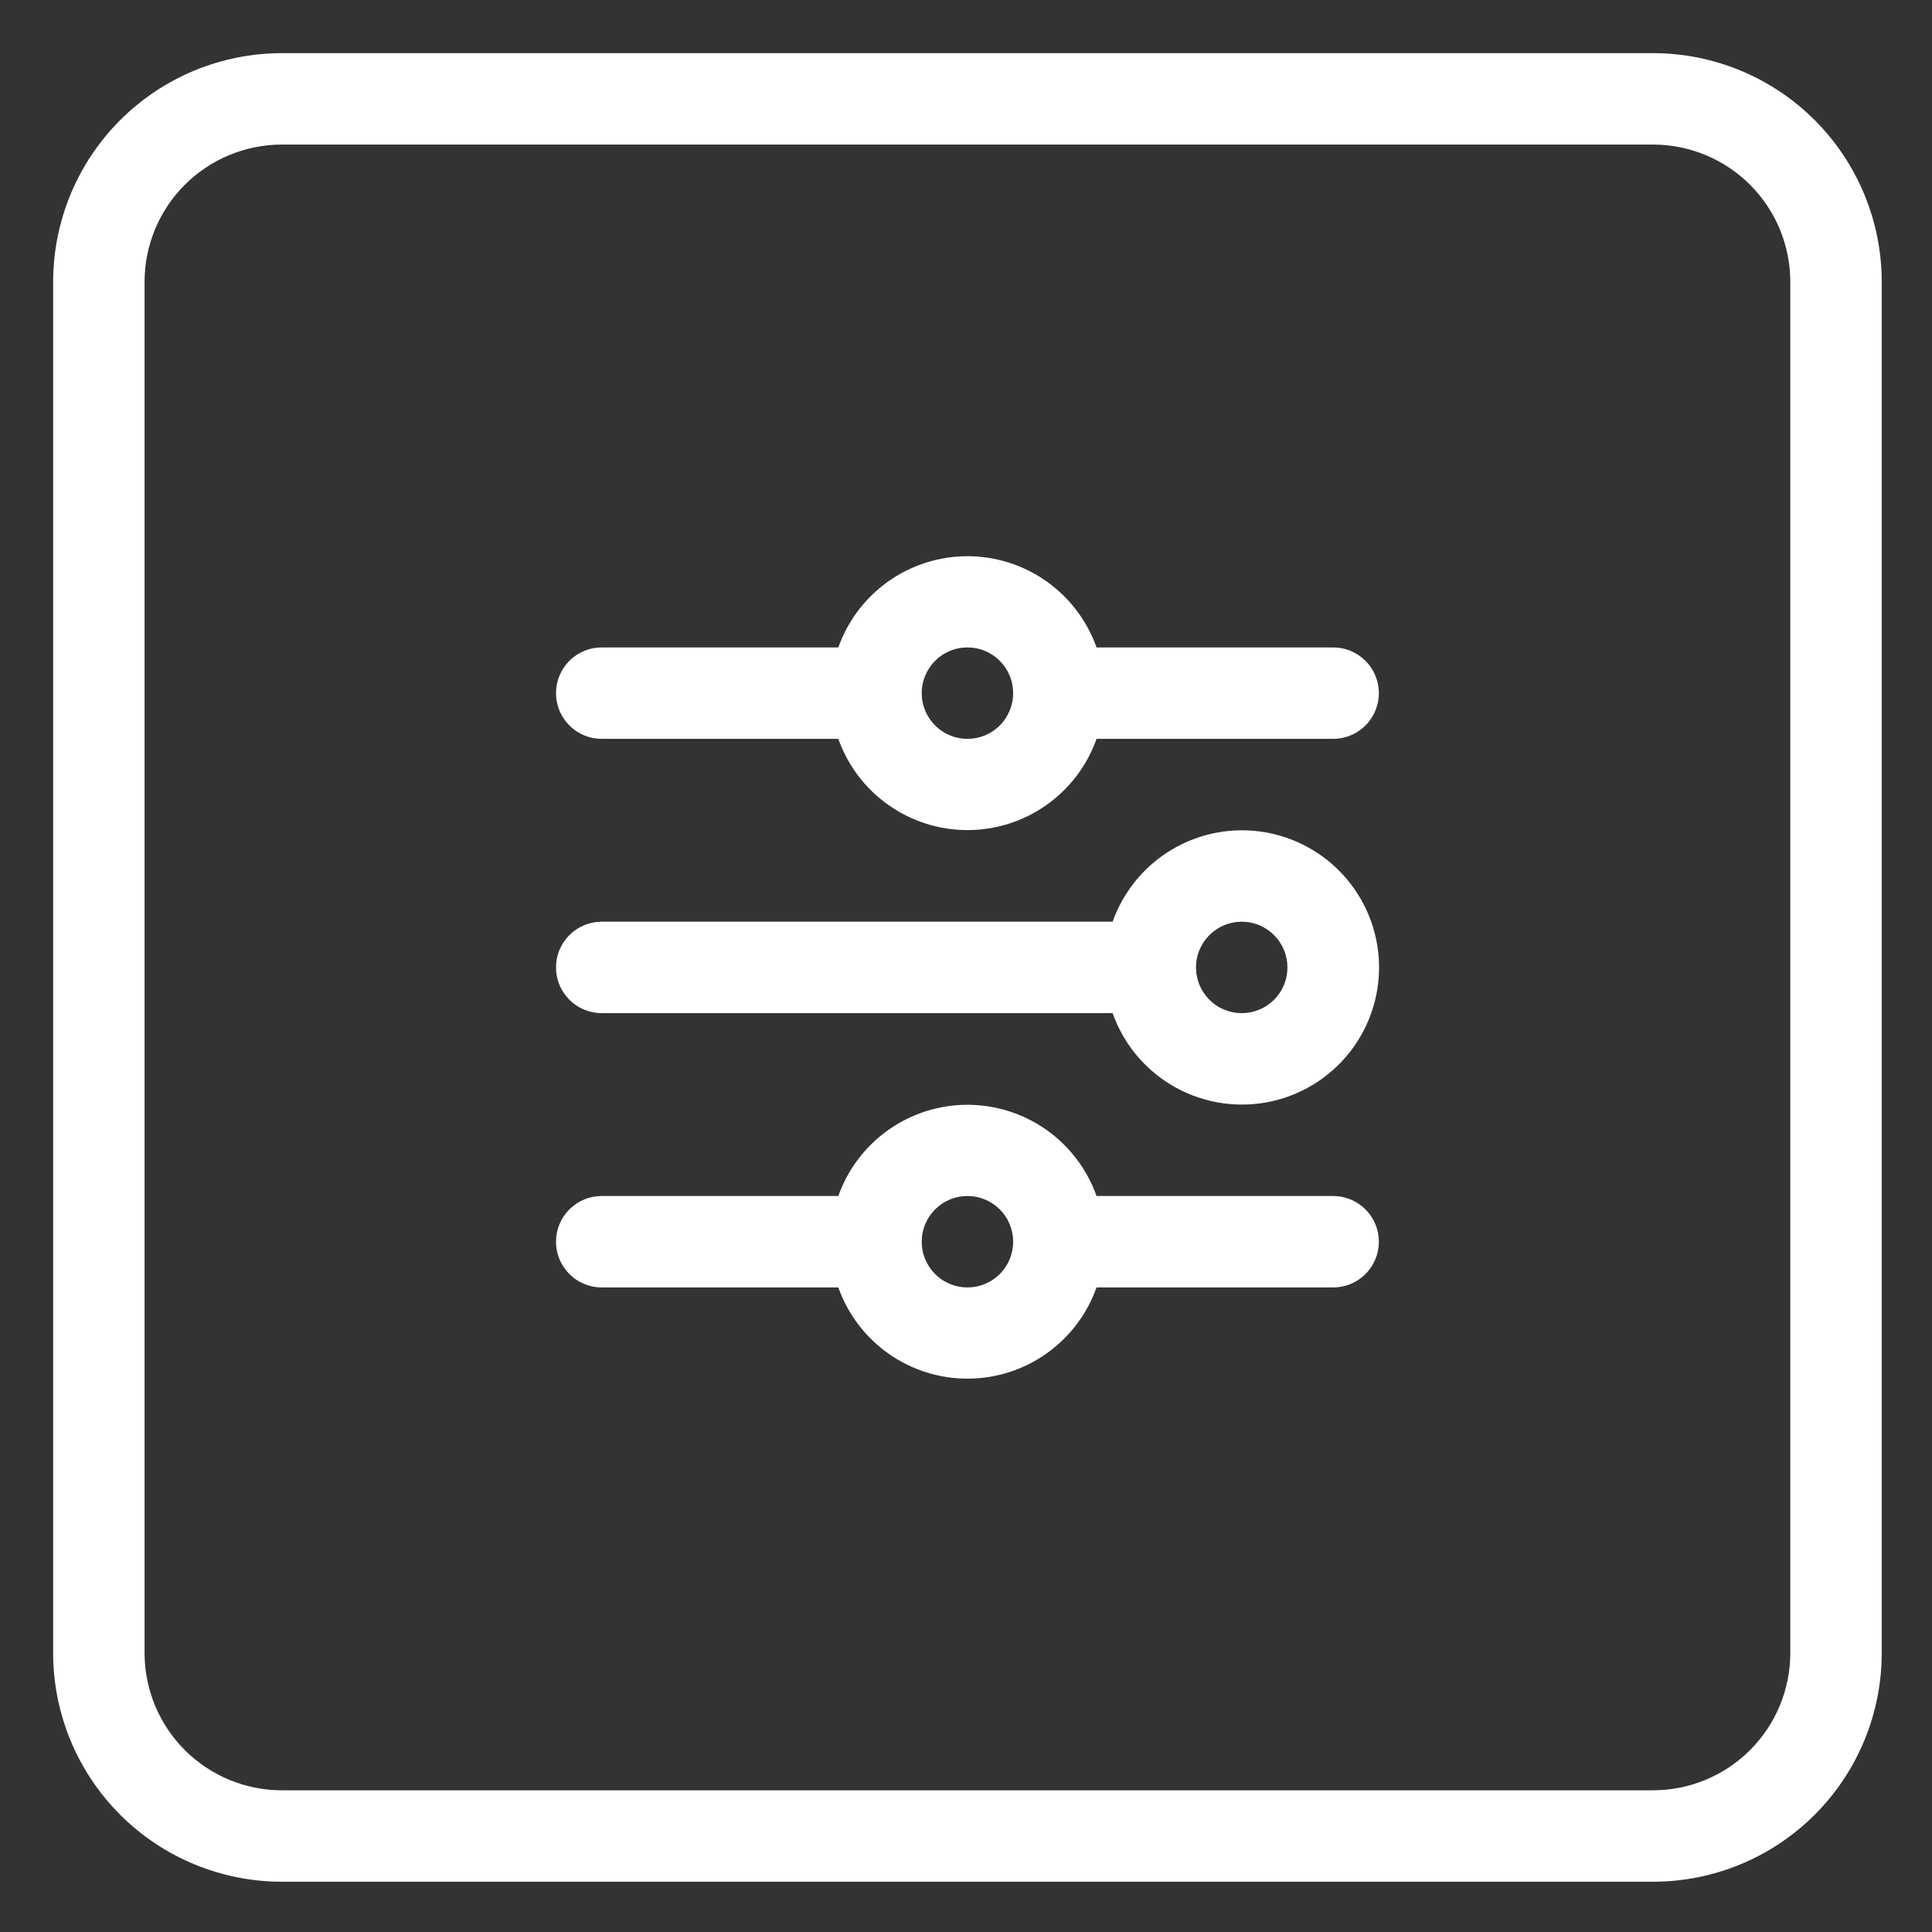
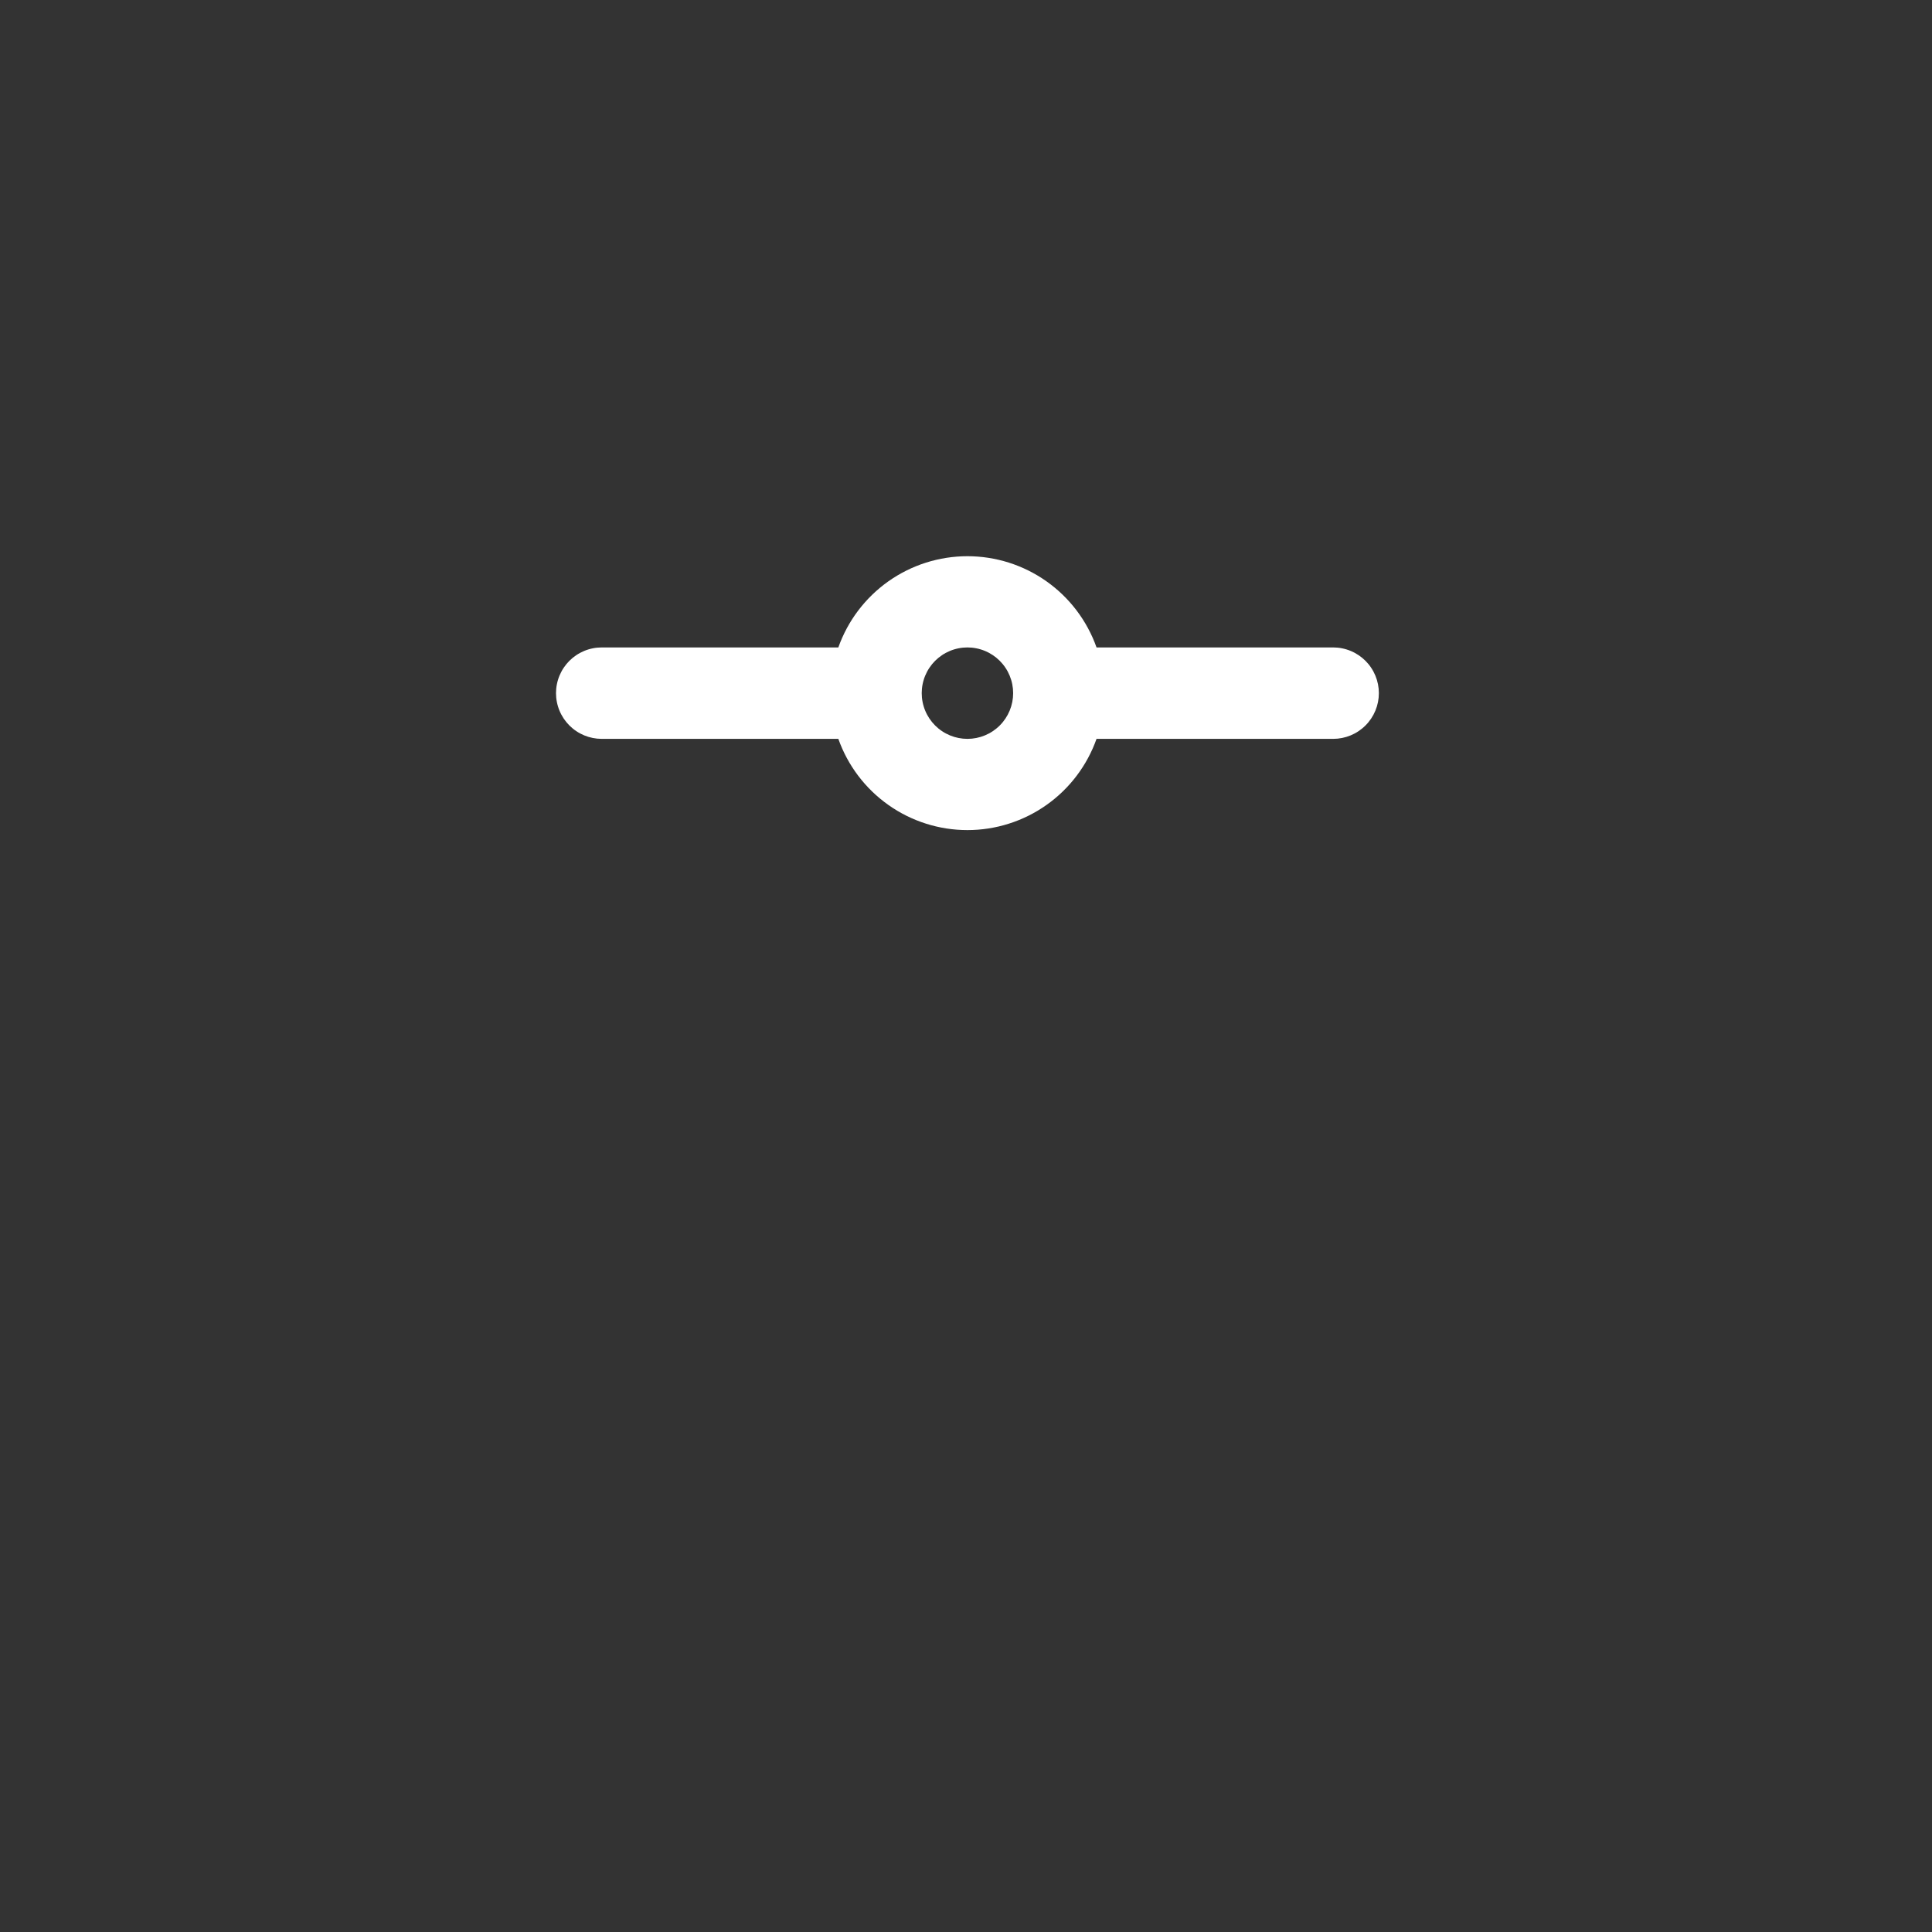
<svg xmlns="http://www.w3.org/2000/svg" width="1080" viewBox="0 0 810 810" height="1080" preserveAspectRatio="xMidYMid meet">
  <rect x="0" y="0" width="810" height="810" fill="#333333" stroke="none" />
  <defs>
    <clipPath id="bc68f2d796">
-       <path d="M 22.281 22.281 L 788.781 22.281 L 788.781 788.781 L 22.281 788.781 Z M 22.281 22.281 " clip-rule="nonzero" />
-     </clipPath>
+       </clipPath>
  </defs>
  <g clip-path="url(#bc68f2d796)">
-     <path fill="#ffffff" d="M 693.09 22.281 L 118.109 22.281 C 116.543 22.281 114.977 22.32 113.41 22.398 C 111.844 22.477 110.281 22.594 108.719 22.75 C 107.16 22.902 105.605 23.098 104.055 23.328 C 102.504 23.559 100.957 23.828 99.422 24.133 C 97.883 24.441 96.352 24.785 94.832 25.168 C 93.312 25.551 91.801 25.969 90.301 26.426 C 88.801 26.879 87.312 27.371 85.836 27.902 C 84.359 28.43 82.898 28.996 81.449 29.594 C 80 30.195 78.57 30.832 77.152 31.504 C 75.734 32.172 74.336 32.879 72.953 33.617 C 71.57 34.359 70.207 35.133 68.859 35.938 C 67.516 36.742 66.191 37.582 64.887 38.453 C 63.586 39.324 62.305 40.23 61.043 41.164 C 59.785 42.098 58.551 43.062 57.336 44.055 C 56.125 45.051 54.938 46.074 53.777 47.129 C 52.613 48.18 51.48 49.262 50.371 50.371 C 49.262 51.48 48.18 52.613 47.129 53.777 C 46.074 54.938 45.051 56.125 44.055 57.336 C 43.062 58.551 42.098 59.785 41.164 61.043 C 40.227 62.305 39.324 63.586 38.453 64.887 C 37.582 66.191 36.742 67.516 35.938 68.859 C 35.133 70.207 34.359 71.57 33.617 72.953 C 32.879 74.336 32.172 75.734 31.504 77.152 C 30.832 78.57 30.195 80 29.594 81.449 C 28.996 82.898 28.43 84.359 27.902 85.836 C 27.371 87.312 26.879 88.801 26.426 90.301 C 25.969 91.801 25.551 93.312 25.168 94.832 C 24.785 96.352 24.441 97.883 24.133 99.422 C 23.828 100.957 23.559 102.504 23.328 104.055 C 23.098 105.605 22.902 107.16 22.75 108.719 C 22.594 110.281 22.477 111.844 22.398 113.41 C 22.32 114.977 22.281 116.543 22.281 118.109 L 22.281 693.09 C 22.281 694.66 22.32 696.227 22.398 697.793 C 22.477 699.359 22.594 700.922 22.75 702.48 C 22.902 704.043 23.098 705.598 23.328 707.148 C 23.559 708.699 23.828 710.242 24.133 711.781 C 24.441 713.32 24.785 714.848 25.168 716.367 C 25.551 717.891 25.969 719.398 26.426 720.902 C 26.879 722.402 27.371 723.891 27.902 725.363 C 28.43 726.84 28.996 728.305 29.594 729.75 C 30.195 731.199 30.832 732.633 31.504 734.051 C 32.172 735.469 32.879 736.867 33.617 738.25 C 34.359 739.633 35.133 740.996 35.938 742.34 C 36.742 743.688 37.582 745.008 38.453 746.312 C 39.324 747.617 40.227 748.898 41.164 750.156 C 42.098 751.418 43.062 752.652 44.055 753.863 C 45.051 755.078 46.074 756.262 47.129 757.426 C 48.18 758.586 49.262 759.723 50.371 760.832 C 51.48 761.941 52.613 763.02 53.777 764.074 C 54.938 765.125 56.125 766.152 57.336 767.145 C 58.551 768.141 59.785 769.105 61.043 770.039 C 62.305 770.973 63.586 771.875 64.887 772.746 C 66.191 773.617 67.516 774.457 68.859 775.266 C 70.207 776.07 71.57 776.844 72.953 777.582 C 74.336 778.324 75.734 779.027 77.152 779.699 C 78.57 780.371 80 781.004 81.449 781.605 C 82.898 782.207 84.359 782.77 85.836 783.301 C 87.312 783.828 88.801 784.32 90.301 784.777 C 91.801 785.234 93.312 785.652 94.832 786.035 C 96.352 786.414 97.883 786.762 99.422 787.066 C 100.957 787.375 102.504 787.645 104.055 787.875 C 105.605 788.105 107.16 788.297 108.719 788.453 C 110.281 788.609 111.844 788.723 113.41 788.801 C 114.977 788.879 116.543 788.918 118.109 788.922 L 693.09 788.922 C 694.66 788.918 696.227 788.879 697.793 788.801 C 699.359 788.723 700.922 788.609 702.48 788.453 C 704.043 788.297 705.598 788.105 707.148 787.875 C 708.699 787.645 710.242 787.375 711.781 787.066 C 713.32 786.762 714.848 786.414 716.367 786.035 C 717.891 785.652 719.398 785.234 720.902 784.777 C 722.402 784.32 723.891 783.828 725.363 783.301 C 726.84 782.77 728.305 782.207 729.75 781.605 C 731.199 781.004 732.633 780.371 734.051 779.699 C 735.469 779.027 736.867 778.324 738.25 777.582 C 739.633 776.844 740.996 776.07 742.34 775.266 C 743.684 774.457 745.008 773.617 746.312 772.746 C 747.617 771.875 748.898 770.973 750.156 770.039 C 751.418 769.105 752.652 768.141 753.863 767.145 C 755.078 766.152 756.262 765.125 757.426 764.074 C 758.586 763.02 759.723 761.941 760.832 760.832 C 761.938 759.723 763.02 758.586 764.074 757.426 C 765.125 756.262 766.148 755.078 767.145 753.863 C 768.141 752.652 769.105 751.418 770.039 750.156 C 770.973 748.898 771.875 747.617 772.746 746.312 C 773.617 745.008 774.457 743.688 775.266 742.34 C 776.07 740.996 776.844 739.633 777.582 738.25 C 778.324 736.867 779.027 735.469 779.699 734.051 C 780.371 732.633 781.004 731.199 781.605 729.75 C 782.207 728.305 782.77 726.84 783.301 725.363 C 783.828 723.891 784.32 722.402 784.777 720.902 C 785.234 719.398 785.652 717.891 786.035 716.367 C 786.414 714.848 786.762 713.32 787.066 711.781 C 787.375 710.242 787.645 708.699 787.875 707.148 C 788.105 705.598 788.297 704.043 788.453 702.48 C 788.609 700.922 788.723 699.359 788.801 697.793 C 788.879 696.227 788.918 694.66 788.922 693.09 L 788.922 118.109 C 788.918 116.543 788.879 114.977 788.801 113.41 C 788.723 111.844 788.609 110.281 788.453 108.719 C 788.297 107.16 788.105 105.605 787.875 104.055 C 787.645 102.504 787.375 100.957 787.066 99.422 C 786.762 97.883 786.414 96.352 786.035 94.832 C 785.652 93.312 785.234 91.801 784.777 90.301 C 784.32 88.801 783.828 87.312 783.301 85.836 C 782.77 84.359 782.207 82.898 781.605 81.449 C 781.004 80 780.371 78.57 779.699 77.152 C 779.027 75.734 778.324 74.336 777.582 72.953 C 776.844 71.57 776.07 70.207 775.266 68.859 C 774.457 67.516 773.617 66.191 772.746 64.887 C 771.875 63.586 770.973 62.305 770.039 61.043 C 769.105 59.785 768.141 58.551 767.145 57.336 C 766.148 56.125 765.125 54.938 764.074 53.777 C 763.02 52.613 761.938 51.48 760.832 50.371 C 759.723 49.262 758.586 48.18 757.426 47.129 C 756.262 46.074 755.078 45.051 753.863 44.055 C 752.652 43.062 751.418 42.098 750.156 41.164 C 748.898 40.23 747.617 39.324 746.312 38.453 C 745.008 37.582 743.684 36.742 742.34 35.938 C 740.996 35.133 739.633 34.359 738.25 33.617 C 736.867 32.879 735.469 32.172 734.051 31.504 C 732.633 30.832 731.199 30.195 729.75 29.594 C 728.305 28.996 726.84 28.43 725.363 27.902 C 723.891 27.371 722.402 26.879 720.902 26.426 C 719.398 25.969 717.891 25.551 716.367 25.168 C 714.848 24.785 713.32 24.441 711.781 24.133 C 710.242 23.828 708.699 23.559 707.148 23.328 C 705.598 23.098 704.043 22.902 702.48 22.75 C 700.922 22.594 699.359 22.477 697.793 22.398 C 696.227 22.32 694.66 22.281 693.09 22.281 Z M 750.59 693.09 C 750.586 694.973 750.492 696.852 750.305 698.723 C 750.117 700.598 749.84 702.457 749.473 704.305 C 749.102 706.148 748.645 707.973 748.098 709.773 C 747.547 711.574 746.914 713.344 746.191 715.082 C 745.469 716.82 744.664 718.52 743.777 720.18 C 742.891 721.84 741.922 723.453 740.875 725.016 C 739.828 726.582 738.707 728.094 737.516 729.547 C 736.32 731 735.059 732.395 733.727 733.727 C 732.395 735.059 731 736.32 729.547 737.516 C 728.094 738.707 726.582 739.828 725.016 740.875 C 723.453 741.922 721.84 742.891 720.18 743.777 C 718.52 744.664 716.82 745.469 715.082 746.191 C 713.344 746.914 711.574 747.547 709.773 748.098 C 707.973 748.645 706.148 749.102 704.305 749.473 C 702.457 749.84 700.598 750.117 698.723 750.305 C 696.852 750.492 694.973 750.586 693.09 750.59 L 118.109 750.59 C 116.227 750.586 114.352 750.492 112.477 750.305 C 110.605 750.117 108.746 749.84 106.898 749.473 C 105.051 749.102 103.23 748.645 101.43 748.098 C 99.629 747.547 97.859 746.914 96.117 746.191 C 94.379 745.469 92.68 744.664 91.02 743.777 C 89.363 742.891 87.75 741.922 86.184 740.875 C 84.621 739.828 83.109 738.707 81.656 737.516 C 80.199 736.32 78.809 735.059 77.477 733.727 C 76.145 732.395 74.883 731 73.688 729.547 C 72.492 728.094 71.371 726.582 70.324 725.016 C 69.281 723.453 68.312 721.84 67.426 720.18 C 66.535 718.52 65.73 716.82 65.008 715.082 C 64.289 713.344 63.652 711.574 63.105 709.773 C 62.559 707.973 62.098 706.148 61.73 704.305 C 61.359 702.457 61.082 700.598 60.895 698.723 C 60.711 696.852 60.613 694.973 60.613 693.09 L 60.613 118.109 C 60.613 116.227 60.711 114.352 60.895 112.477 C 61.082 110.605 61.359 108.746 61.73 106.898 C 62.098 105.051 62.559 103.23 63.105 101.43 C 63.652 99.629 64.289 97.859 65.008 96.117 C 65.73 94.379 66.535 92.68 67.426 91.02 C 68.312 89.363 69.281 87.75 70.324 86.184 C 71.371 84.621 72.492 83.109 73.688 81.656 C 74.883 80.199 76.145 78.809 77.477 77.477 C 78.809 76.145 80.199 74.883 81.656 73.688 C 83.109 72.492 84.621 71.371 86.184 70.328 C 87.75 69.281 89.363 68.312 91.02 67.426 C 92.68 66.535 94.379 65.73 96.117 65.012 C 97.859 64.289 99.629 63.652 101.43 63.105 C 103.23 62.559 105.051 62.098 106.898 61.73 C 108.746 61.359 110.605 61.082 112.477 60.895 C 114.352 60.711 116.227 60.613 118.109 60.613 L 693.09 60.613 C 694.973 60.613 696.852 60.711 698.723 60.895 C 700.598 61.082 702.457 61.359 704.305 61.73 C 706.148 62.098 707.973 62.559 709.773 63.105 C 711.574 63.652 713.344 64.289 715.082 65.012 C 716.82 65.73 718.52 66.535 720.18 67.426 C 721.84 68.312 723.453 69.281 725.016 70.328 C 726.582 71.371 728.094 72.492 729.547 73.688 C 731 74.883 732.395 76.145 733.727 77.477 C 735.059 78.809 736.32 80.199 737.516 81.656 C 738.707 83.109 739.828 84.621 740.875 86.184 C 741.922 87.75 742.891 89.363 743.777 91.02 C 744.664 92.68 745.469 94.379 746.191 96.117 C 746.914 97.859 747.547 99.629 748.098 101.43 C 748.645 103.23 749.102 105.051 749.473 106.898 C 749.84 108.746 750.117 110.605 750.305 112.477 C 750.492 114.352 750.586 116.227 750.59 118.109 Z M 750.59 693.09 " fill-opacity="1" fill-rule="nonzero" />
-   </g>
+     </g>
  <path fill="#ffffff" d="M 558.93 271.438 L 459.727 271.438 C 459.234 270.051 458.691 268.684 458.094 267.336 C 457.496 265.992 456.848 264.672 456.148 263.375 C 455.449 262.078 454.703 260.809 453.906 259.57 C 453.109 258.332 452.27 257.125 451.379 255.953 C 450.492 254.777 449.559 253.641 448.582 252.539 C 447.605 251.438 446.59 250.371 445.531 249.348 C 444.473 248.324 443.375 247.344 442.242 246.402 C 441.109 245.465 439.941 244.57 438.738 243.719 C 437.535 242.871 436.301 242.066 435.039 241.312 C 433.773 240.559 432.48 239.852 431.164 239.195 C 429.844 238.543 428.504 237.938 427.137 237.387 C 425.773 236.832 424.387 236.332 422.984 235.887 C 421.582 235.441 420.164 235.051 418.73 234.715 C 417.297 234.379 415.852 234.098 414.398 233.871 C 412.941 233.645 411.48 233.477 410.012 233.363 C 408.543 233.25 407.074 233.191 405.602 233.191 C 404.129 233.191 402.656 233.25 401.191 233.363 C 399.723 233.477 398.262 233.645 396.805 233.871 C 395.352 234.098 393.906 234.379 392.473 234.715 C 391.039 235.051 389.621 235.441 388.215 235.887 C 386.812 236.332 385.43 236.832 384.062 237.387 C 382.699 237.938 381.355 238.543 380.039 239.195 C 378.719 239.852 377.43 240.559 376.164 241.312 C 374.898 242.066 373.668 242.871 372.465 243.719 C 371.262 244.57 370.094 245.465 368.961 246.402 C 367.824 247.344 366.73 248.324 365.672 249.348 C 364.613 250.371 363.598 251.438 362.621 252.539 C 361.645 253.641 360.711 254.777 359.82 255.953 C 358.934 257.125 358.09 258.332 357.293 259.57 C 356.496 260.809 355.75 262.078 355.051 263.375 C 354.352 264.672 353.707 265.992 353.109 267.336 C 352.512 268.684 351.969 270.051 351.477 271.438 L 252.273 271.438 C 251.645 271.438 251.02 271.469 250.395 271.531 C 249.77 271.594 249.148 271.684 248.535 271.809 C 247.918 271.93 247.309 272.082 246.707 272.266 C 246.109 272.445 245.52 272.656 244.938 272.898 C 244.359 273.137 243.793 273.406 243.238 273.703 C 242.684 273.996 242.145 274.32 241.625 274.668 C 241.102 275.016 240.598 275.391 240.113 275.789 C 239.629 276.188 239.164 276.609 238.719 277.051 C 238.277 277.496 237.855 277.961 237.457 278.445 C 237.059 278.93 236.684 279.434 236.336 279.957 C 235.988 280.48 235.664 281.016 235.371 281.57 C 235.074 282.125 234.805 282.691 234.566 283.27 C 234.324 283.852 234.113 284.441 233.934 285.043 C 233.75 285.641 233.598 286.25 233.477 286.867 C 233.352 287.48 233.262 288.102 233.199 288.727 C 233.137 289.352 233.105 289.977 233.105 290.605 C 233.105 291.234 233.137 291.859 233.199 292.484 C 233.262 293.109 233.352 293.727 233.477 294.344 C 233.598 294.961 233.75 295.566 233.934 296.168 C 234.113 296.77 234.324 297.359 234.566 297.938 C 234.805 298.52 235.074 299.086 235.371 299.641 C 235.664 300.191 235.988 300.73 236.336 301.254 C 236.684 301.773 237.059 302.277 237.457 302.762 C 237.855 303.25 238.277 303.715 238.719 304.156 C 239.164 304.602 239.629 305.023 240.113 305.422 C 240.598 305.82 241.102 306.191 241.625 306.539 C 242.145 306.891 242.684 307.211 243.238 307.508 C 243.793 307.805 244.359 308.07 244.938 308.312 C 245.52 308.551 246.109 308.762 246.707 308.945 C 247.309 309.129 247.918 309.281 248.535 309.402 C 249.148 309.523 249.77 309.617 250.395 309.68 C 251.02 309.738 251.645 309.77 252.273 309.77 L 351.477 309.77 C 351.969 311.16 352.512 312.527 353.109 313.871 C 353.707 315.219 354.352 316.539 355.051 317.836 C 355.75 319.133 356.496 320.398 357.293 321.637 C 358.09 322.875 358.934 324.082 359.82 325.258 C 360.711 326.43 361.645 327.57 362.621 328.672 C 363.598 329.773 364.613 330.836 365.672 331.859 C 366.73 332.883 367.824 333.867 368.961 334.805 C 370.094 335.746 371.262 336.641 372.465 337.488 C 373.668 338.34 374.898 339.141 376.164 339.898 C 377.43 340.652 378.719 341.355 380.039 342.012 C 381.355 342.668 382.699 343.273 384.062 343.824 C 385.43 344.375 386.812 344.875 388.215 345.32 C 389.621 345.766 391.039 346.16 392.473 346.496 C 393.906 346.832 395.352 347.113 396.805 347.34 C 398.262 347.562 399.723 347.734 401.191 347.848 C 402.656 347.961 404.129 348.016 405.602 348.016 C 407.074 348.016 408.543 347.961 410.012 347.848 C 411.48 347.734 412.941 347.562 414.398 347.34 C 415.852 347.113 417.297 346.832 418.73 346.496 C 420.164 346.16 421.582 345.766 422.984 345.32 C 424.387 344.875 425.773 344.375 427.137 343.824 C 428.504 343.273 429.844 342.668 431.164 342.012 C 432.48 341.355 433.773 340.652 435.039 339.898 C 436.301 339.141 437.535 338.34 438.738 337.488 C 439.941 336.641 441.109 335.746 442.242 334.805 C 443.375 333.867 444.473 332.883 445.531 331.859 C 446.59 330.836 447.605 329.773 448.582 328.672 C 449.559 327.57 450.492 326.43 451.379 325.258 C 452.27 324.082 453.109 322.875 453.906 321.637 C 454.703 320.398 455.449 319.133 456.148 317.836 C 456.848 316.539 457.496 315.219 458.094 313.871 C 458.688 312.527 459.234 311.16 459.727 309.77 L 558.93 309.77 C 559.555 309.77 560.184 309.738 560.809 309.68 C 561.434 309.617 562.051 309.523 562.668 309.402 C 563.285 309.281 563.891 309.129 564.492 308.945 C 565.094 308.762 565.684 308.551 566.262 308.312 C 566.844 308.07 567.41 307.805 567.965 307.508 C 568.516 307.211 569.055 306.891 569.578 306.539 C 570.098 306.191 570.602 305.82 571.086 305.422 C 571.574 305.023 572.039 304.602 572.48 304.156 C 572.926 303.715 573.348 303.25 573.746 302.762 C 574.141 302.277 574.516 301.773 574.863 301.254 C 575.215 300.73 575.535 300.191 575.832 299.641 C 576.129 299.086 576.395 298.52 576.637 297.938 C 576.875 297.359 577.086 296.77 577.27 296.168 C 577.453 295.566 577.605 294.961 577.727 294.344 C 577.848 293.727 577.941 293.109 578.004 292.484 C 578.062 291.859 578.094 291.234 578.094 290.605 C 578.094 289.977 578.062 289.352 578.004 288.727 C 577.941 288.102 577.848 287.48 577.727 286.867 C 577.605 286.25 577.453 285.641 577.27 285.043 C 577.086 284.441 576.875 283.852 576.637 283.27 C 576.395 282.691 576.129 282.125 575.832 281.57 C 575.535 281.016 575.215 280.48 574.863 279.957 C 574.516 279.434 574.141 278.93 573.746 278.445 C 573.348 277.961 572.926 277.496 572.48 277.051 C 572.039 276.609 571.574 276.188 571.086 275.789 C 570.602 275.391 570.098 275.016 569.578 274.668 C 569.055 274.32 568.516 273.996 567.965 273.703 C 567.41 273.406 566.844 273.137 566.262 272.898 C 565.684 272.656 565.094 272.445 564.492 272.266 C 563.891 272.082 563.285 271.93 562.668 271.809 C 562.051 271.684 561.434 271.594 560.809 271.531 C 560.184 271.469 559.555 271.438 558.93 271.438 Z M 405.602 309.77 C 404.973 309.77 404.348 309.738 403.723 309.68 C 403.098 309.617 402.477 309.523 401.863 309.402 C 401.246 309.281 400.637 309.129 400.035 308.945 C 399.438 308.762 398.848 308.551 398.266 308.312 C 397.688 308.07 397.121 307.805 396.566 307.508 C 396.012 307.211 395.473 306.891 394.953 306.539 C 394.43 306.191 393.926 305.82 393.441 305.422 C 392.957 305.023 392.492 304.602 392.047 304.156 C 391.605 303.715 391.184 303.25 390.785 302.762 C 390.387 302.277 390.012 301.773 389.664 301.254 C 389.316 300.73 388.992 300.191 388.699 299.641 C 388.402 299.086 388.133 298.52 387.895 297.938 C 387.652 297.359 387.441 296.77 387.262 296.168 C 387.078 295.566 386.926 294.961 386.805 294.344 C 386.68 293.727 386.59 293.109 386.527 292.484 C 386.465 291.859 386.434 291.234 386.434 290.605 C 386.434 289.977 386.465 289.352 386.527 288.727 C 386.59 288.102 386.68 287.48 386.805 286.867 C 386.926 286.25 387.078 285.641 387.262 285.043 C 387.441 284.441 387.652 283.852 387.895 283.27 C 388.133 282.691 388.402 282.125 388.699 281.57 C 388.992 281.016 389.316 280.48 389.664 279.957 C 390.012 279.434 390.387 278.93 390.785 278.445 C 391.184 277.961 391.605 277.496 392.047 277.051 C 392.492 276.609 392.957 276.188 393.441 275.789 C 393.926 275.391 394.43 275.016 394.953 274.668 C 395.473 274.32 396.012 273.996 396.566 273.703 C 397.121 273.406 397.688 273.137 398.266 272.898 C 398.848 272.656 399.438 272.445 400.035 272.266 C 400.637 272.082 401.246 271.93 401.863 271.809 C 402.477 271.684 403.098 271.594 403.723 271.531 C 404.348 271.469 404.973 271.438 405.602 271.438 C 406.227 271.438 406.855 271.469 407.48 271.531 C 408.105 271.594 408.723 271.684 409.34 271.809 C 409.957 271.93 410.562 272.082 411.164 272.266 C 411.766 272.445 412.355 272.656 412.934 272.898 C 413.516 273.137 414.082 273.406 414.637 273.703 C 415.188 273.996 415.727 274.32 416.25 274.668 C 416.77 275.016 417.273 275.391 417.758 275.789 C 418.246 276.188 418.711 276.609 419.152 277.051 C 419.598 277.496 420.02 277.961 420.418 278.445 C 420.812 278.93 421.188 279.434 421.535 279.957 C 421.887 280.48 422.207 281.016 422.504 281.57 C 422.801 282.125 423.066 282.691 423.309 283.27 C 423.547 283.852 423.758 284.441 423.941 285.043 C 424.125 285.641 424.277 286.25 424.398 286.867 C 424.52 287.48 424.613 288.102 424.676 288.727 C 424.734 289.352 424.766 289.977 424.766 290.605 C 424.766 291.234 424.734 291.859 424.676 292.484 C 424.613 293.109 424.52 293.727 424.398 294.344 C 424.277 294.961 424.125 295.566 423.941 296.168 C 423.758 296.77 423.547 297.359 423.309 297.938 C 423.066 298.52 422.801 299.086 422.504 299.641 C 422.207 300.191 421.887 300.73 421.535 301.254 C 421.188 301.773 420.812 302.277 420.418 302.762 C 420.02 303.25 419.598 303.715 419.152 304.156 C 418.711 304.602 418.246 305.023 417.758 305.422 C 417.273 305.82 416.77 306.191 416.25 306.539 C 415.727 306.891 415.188 307.211 414.637 307.508 C 414.082 307.805 413.516 308.07 412.934 308.312 C 412.355 308.551 411.766 308.762 411.164 308.945 C 410.562 309.129 409.957 309.281 409.34 309.402 C 408.723 309.523 408.105 309.617 407.48 309.68 C 406.855 309.738 406.227 309.77 405.602 309.77 Z M 405.602 309.77 " fill-opacity="1" fill-rule="nonzero" />
-   <path fill="#ffffff" d="M 558.93 501.43 L 459.727 501.43 C 459.234 500.043 458.688 498.676 458.094 497.328 C 457.496 495.984 456.848 494.664 456.148 493.367 C 455.449 492.07 454.703 490.801 453.906 489.562 C 453.109 488.324 452.27 487.117 451.379 485.945 C 450.492 484.77 449.559 483.633 448.582 482.531 C 447.605 481.43 446.59 480.363 445.531 479.34 C 444.473 478.316 443.375 477.336 442.242 476.395 C 441.109 475.457 439.941 474.562 438.738 473.711 C 437.535 472.863 436.301 472.059 435.039 471.305 C 433.773 470.551 432.48 469.844 431.164 469.188 C 429.844 468.535 428.504 467.93 427.137 467.379 C 425.773 466.824 424.387 466.324 422.984 465.879 C 421.582 465.434 420.164 465.043 418.73 464.707 C 417.297 464.371 415.852 464.09 414.398 463.863 C 412.941 463.637 411.48 463.469 410.012 463.355 C 408.543 463.242 407.074 463.184 405.602 463.184 C 404.129 463.184 402.656 463.242 401.191 463.355 C 399.723 463.469 398.262 463.637 396.805 463.863 C 395.348 464.09 393.906 464.371 392.473 464.707 C 391.039 465.043 389.621 465.434 388.215 465.879 C 386.812 466.324 385.43 466.824 384.062 467.379 C 382.699 467.93 381.355 468.535 380.039 469.188 C 378.719 469.844 377.43 470.551 376.164 471.305 C 374.898 472.059 373.668 472.863 372.465 473.711 C 371.262 474.562 370.094 475.457 368.961 476.395 C 367.824 477.336 366.73 478.316 365.672 479.34 C 364.613 480.363 363.598 481.43 362.621 482.531 C 361.645 483.633 360.711 484.77 359.82 485.945 C 358.934 487.117 358.09 488.324 357.293 489.562 C 356.496 490.801 355.75 492.07 355.051 493.367 C 354.352 494.664 353.707 495.984 353.109 497.328 C 352.512 498.676 351.969 500.043 351.477 501.43 L 252.273 501.43 C 251.645 501.43 251.02 501.461 250.395 501.523 C 249.77 501.586 249.148 501.676 248.535 501.801 C 247.918 501.922 247.309 502.074 246.707 502.258 C 246.109 502.438 245.52 502.648 244.938 502.891 C 244.359 503.129 243.793 503.398 243.238 503.695 C 242.684 503.988 242.145 504.312 241.625 504.66 C 241.102 505.008 240.598 505.383 240.113 505.781 C 239.629 506.18 239.164 506.602 238.719 507.043 C 238.277 507.488 237.855 507.953 237.457 508.438 C 237.059 508.922 236.684 509.426 236.336 509.949 C 235.988 510.469 235.664 511.008 235.371 511.562 C 235.074 512.117 234.805 512.684 234.566 513.262 C 234.324 513.844 234.113 514.434 233.934 515.035 C 233.75 515.633 233.598 516.242 233.477 516.859 C 233.352 517.473 233.262 518.094 233.199 518.719 C 233.137 519.344 233.105 519.969 233.105 520.598 C 233.105 521.227 233.137 521.852 233.199 522.477 C 233.262 523.102 233.352 523.719 233.477 524.336 C 233.598 524.953 233.75 525.559 233.934 526.16 C 234.113 526.762 234.324 527.352 234.566 527.93 C 234.805 528.512 235.074 529.078 235.371 529.633 C 235.664 530.184 235.988 530.723 236.336 531.246 C 236.684 531.766 237.059 532.27 237.457 532.754 C 237.855 533.242 238.277 533.707 238.719 534.148 C 239.164 534.594 239.629 535.016 240.113 535.414 C 240.598 535.812 241.102 536.184 241.625 536.531 C 242.145 536.883 242.684 537.203 243.238 537.5 C 243.793 537.797 244.359 538.062 244.938 538.305 C 245.52 538.543 246.109 538.754 246.707 538.938 C 247.309 539.121 247.918 539.273 248.535 539.395 C 249.148 539.516 249.77 539.609 250.395 539.672 C 251.02 539.73 251.645 539.762 252.273 539.762 L 351.477 539.762 C 351.969 541.152 352.512 542.52 353.109 543.863 C 353.707 545.211 354.352 546.531 355.051 547.828 C 355.75 549.125 356.496 550.391 357.293 551.629 C 358.09 552.867 358.934 554.074 359.82 555.25 C 360.711 556.422 361.645 557.562 362.621 558.664 C 363.598 559.766 364.613 560.828 365.672 561.852 C 366.73 562.875 367.824 563.859 368.961 564.797 C 370.094 565.738 371.262 566.633 372.465 567.48 C 373.668 568.332 374.898 569.133 376.164 569.891 C 377.43 570.645 378.719 571.348 380.039 572.004 C 381.355 572.66 382.699 573.266 384.062 573.816 C 385.43 574.367 386.812 574.867 388.215 575.312 C 389.621 575.758 391.039 576.152 392.473 576.488 C 393.906 576.824 395.348 577.105 396.805 577.332 C 398.262 577.555 399.723 577.727 401.191 577.84 C 402.656 577.953 404.129 578.008 405.602 578.008 C 407.074 578.008 408.543 577.953 410.012 577.84 C 411.48 577.727 412.941 577.555 414.398 577.332 C 415.852 577.105 417.297 576.824 418.73 576.488 C 420.164 576.152 421.582 575.758 422.984 575.312 C 424.387 574.867 425.773 574.367 427.137 573.816 C 428.504 573.266 429.844 572.66 431.164 572.004 C 432.48 571.348 433.773 570.645 435.039 569.891 C 436.301 569.133 437.535 568.332 438.738 567.48 C 439.941 566.633 441.109 565.738 442.242 564.797 C 443.375 563.859 444.473 562.875 445.531 561.852 C 446.59 560.828 447.605 559.766 448.582 558.664 C 449.559 557.562 450.492 556.422 451.379 555.25 C 452.27 554.074 453.109 552.867 453.906 551.629 C 454.703 550.391 455.449 549.125 456.148 547.828 C 456.848 546.531 457.496 545.211 458.094 543.863 C 458.688 542.52 459.234 541.152 459.727 539.762 L 558.93 539.762 C 559.555 539.762 560.184 539.73 560.809 539.672 C 561.434 539.609 562.051 539.516 562.668 539.395 C 563.285 539.273 563.891 539.121 564.492 538.938 C 565.094 538.754 565.684 538.543 566.262 538.305 C 566.844 538.062 567.41 537.797 567.965 537.5 C 568.516 537.203 569.055 536.883 569.578 536.531 C 570.098 536.184 570.602 535.812 571.086 535.414 C 571.574 535.016 572.039 534.594 572.48 534.148 C 572.926 533.707 573.348 533.242 573.746 532.754 C 574.141 532.27 574.516 531.766 574.863 531.246 C 575.215 530.723 575.535 530.184 575.832 529.633 C 576.129 529.078 576.395 528.512 576.637 527.93 C 576.875 527.352 577.086 526.762 577.27 526.16 C 577.453 525.559 577.605 524.953 577.727 524.336 C 577.848 523.719 577.941 523.102 578.004 522.477 C 578.062 521.852 578.094 521.227 578.094 520.598 C 578.094 519.969 578.062 519.344 578.004 518.719 C 577.941 518.094 577.848 517.473 577.727 516.859 C 577.605 516.242 577.453 515.633 577.27 515.035 C 577.086 514.434 576.875 513.844 576.637 513.262 C 576.395 512.684 576.129 512.117 575.832 511.562 C 575.535 511.008 575.215 510.469 574.863 509.949 C 574.516 509.426 574.141 508.922 573.746 508.438 C 573.348 507.953 572.926 507.488 572.48 507.043 C 572.039 506.602 571.574 506.18 571.086 505.781 C 570.602 505.383 570.098 505.008 569.578 504.66 C 569.055 504.312 568.516 503.988 567.965 503.695 C 567.41 503.398 566.844 503.129 566.262 502.891 C 565.684 502.648 565.094 502.438 564.492 502.258 C 563.891 502.074 563.285 501.922 562.668 501.801 C 562.051 501.676 561.434 501.586 560.809 501.523 C 560.184 501.461 559.555 501.43 558.93 501.43 Z M 405.602 539.762 C 404.973 539.762 404.348 539.73 403.723 539.672 C 403.098 539.609 402.477 539.516 401.863 539.395 C 401.246 539.273 400.637 539.121 400.035 538.938 C 399.438 538.754 398.848 538.543 398.266 538.305 C 397.688 538.062 397.121 537.797 396.566 537.5 C 396.012 537.203 395.473 536.883 394.953 536.531 C 394.43 536.184 393.926 535.812 393.441 535.414 C 392.957 535.016 392.492 534.594 392.047 534.148 C 391.605 533.707 391.184 533.242 390.785 532.754 C 390.387 532.27 390.012 531.766 389.664 531.246 C 389.316 530.723 388.992 530.184 388.699 529.633 C 388.402 529.078 388.133 528.512 387.895 527.93 C 387.652 527.352 387.441 526.762 387.262 526.16 C 387.078 525.559 386.926 524.953 386.805 524.336 C 386.68 523.719 386.59 523.102 386.527 522.477 C 386.465 521.852 386.434 521.227 386.434 520.598 C 386.434 519.969 386.465 519.344 386.527 518.719 C 386.59 518.094 386.68 517.473 386.805 516.859 C 386.926 516.242 387.078 515.633 387.262 515.035 C 387.441 514.434 387.652 513.844 387.895 513.262 C 388.133 512.684 388.402 512.117 388.699 511.562 C 388.992 511.008 389.316 510.469 389.664 509.949 C 390.012 509.426 390.387 508.922 390.785 508.438 C 391.184 507.953 391.605 507.488 392.047 507.043 C 392.492 506.602 392.957 506.18 393.441 505.781 C 393.926 505.383 394.43 505.008 394.953 504.66 C 395.473 504.312 396.012 503.988 396.566 503.695 C 397.121 503.398 397.688 503.129 398.266 502.891 C 398.848 502.648 399.438 502.438 400.035 502.258 C 400.637 502.074 401.246 501.922 401.863 501.801 C 402.477 501.676 403.098 501.586 403.723 501.523 C 404.348 501.461 404.973 501.43 405.602 501.43 C 406.227 501.43 406.855 501.461 407.48 501.523 C 408.105 501.586 408.723 501.676 409.34 501.801 C 409.957 501.922 410.562 502.074 411.164 502.258 C 411.766 502.438 412.355 502.648 412.934 502.891 C 413.516 503.129 414.082 503.398 414.637 503.695 C 415.188 503.988 415.727 504.312 416.25 504.66 C 416.77 505.008 417.273 505.383 417.758 505.781 C 418.246 506.18 418.711 506.602 419.152 507.043 C 419.598 507.488 420.02 507.953 420.418 508.438 C 420.812 508.922 421.188 509.426 421.535 509.949 C 421.887 510.469 422.207 511.008 422.504 511.562 C 422.801 512.117 423.066 512.684 423.309 513.262 C 423.547 513.844 423.758 514.434 423.941 515.035 C 424.125 515.633 424.277 516.242 424.398 516.859 C 424.52 517.473 424.613 518.094 424.676 518.719 C 424.734 519.344 424.766 519.969 424.766 520.598 C 424.766 521.227 424.734 521.852 424.676 522.477 C 424.613 523.102 424.52 523.719 424.398 524.336 C 424.277 524.953 424.125 525.559 423.941 526.16 C 423.758 526.762 423.547 527.352 423.309 527.93 C 423.066 528.512 422.801 529.078 422.504 529.633 C 422.207 530.184 421.887 530.723 421.535 531.246 C 421.188 531.766 420.812 532.27 420.418 532.754 C 420.02 533.242 419.598 533.707 419.152 534.148 C 418.711 534.594 418.246 535.016 417.758 535.414 C 417.273 535.812 416.77 536.184 416.25 536.531 C 415.727 536.883 415.188 537.203 414.637 537.5 C 414.082 537.797 413.516 538.062 412.934 538.305 C 412.355 538.543 411.766 538.754 411.164 538.938 C 410.562 539.121 409.957 539.273 409.34 539.395 C 408.723 539.516 408.105 539.609 407.48 539.672 C 406.855 539.73 406.227 539.762 405.602 539.762 Z M 405.602 539.762 " fill-opacity="1" fill-rule="nonzero" />
-   <path fill="#ffffff" d="M 520.598 348.102 C 519.125 348.105 517.652 348.168 516.184 348.281 C 514.715 348.398 513.254 348.57 511.797 348.801 C 510.344 349.027 508.898 349.312 507.465 349.652 C 506.031 349.992 504.613 350.387 503.211 350.836 C 501.805 351.285 500.422 351.785 499.059 352.34 C 497.691 352.895 496.352 353.5 495.031 354.16 C 493.715 354.816 492.422 355.523 491.16 356.281 C 489.895 357.035 488.664 357.84 487.461 358.691 C 486.258 359.543 485.09 360.441 483.957 361.383 C 482.824 362.32 481.727 363.305 480.668 364.332 C 479.613 365.355 478.594 366.422 477.617 367.523 C 476.641 368.625 475.711 369.766 474.82 370.941 C 473.934 372.117 473.09 373.324 472.293 374.562 C 471.496 375.801 470.75 377.07 470.051 378.367 C 469.352 379.664 468.703 380.984 468.105 382.332 C 467.508 383.68 466.965 385.047 466.473 386.434 L 252.273 386.434 C 251.645 386.434 251.02 386.465 250.395 386.527 C 249.77 386.59 249.148 386.68 248.535 386.805 C 247.918 386.926 247.309 387.078 246.707 387.262 C 246.109 387.441 245.52 387.652 244.938 387.895 C 244.359 388.133 243.793 388.402 243.238 388.699 C 242.684 388.992 242.145 389.316 241.625 389.664 C 241.102 390.012 240.598 390.387 240.113 390.785 C 239.629 391.184 239.164 391.605 238.719 392.047 C 238.277 392.492 237.855 392.957 237.457 393.441 C 237.059 393.926 236.684 394.43 236.336 394.953 C 235.988 395.477 235.664 396.012 235.371 396.566 C 235.074 397.121 234.805 397.688 234.566 398.266 C 234.324 398.848 234.113 399.438 233.934 400.039 C 233.75 400.637 233.598 401.246 233.477 401.863 C 233.352 402.477 233.262 403.098 233.199 403.723 C 233.137 404.348 233.105 404.973 233.105 405.602 C 233.105 406.23 233.137 406.855 233.199 407.48 C 233.262 408.105 233.352 408.723 233.477 409.34 C 233.598 409.957 233.75 410.562 233.934 411.164 C 234.113 411.766 234.324 412.355 234.566 412.934 C 234.805 413.516 235.074 414.082 235.371 414.637 C 235.664 415.188 235.988 415.727 236.336 416.25 C 236.684 416.77 237.059 417.273 237.457 417.758 C 237.855 418.246 238.277 418.711 238.719 419.152 C 239.164 419.598 239.629 420.02 240.113 420.418 C 240.598 420.816 241.102 421.188 241.625 421.535 C 242.145 421.887 242.684 422.207 243.238 422.504 C 243.793 422.801 244.359 423.066 244.938 423.309 C 245.52 423.547 246.109 423.758 246.707 423.941 C 247.309 424.125 247.918 424.277 248.535 424.398 C 249.148 424.52 249.77 424.613 250.395 424.676 C 251.02 424.734 251.645 424.766 252.273 424.766 L 466.473 424.766 C 467.055 426.414 467.711 428.031 468.441 429.621 C 469.172 431.207 469.973 432.758 470.844 434.273 C 471.715 435.789 472.652 437.262 473.66 438.691 C 474.664 440.121 475.734 441.5 476.867 442.832 C 477.996 444.164 479.188 445.441 480.438 446.664 C 481.684 447.887 482.984 449.051 484.34 450.156 C 485.695 451.262 487.098 452.301 488.547 453.281 C 489.996 454.258 491.484 455.164 493.016 456.008 C 494.551 456.848 496.117 457.617 497.719 458.312 C 499.32 459.012 500.953 459.637 502.609 460.184 C 504.27 460.734 505.949 461.207 507.652 461.602 C 509.355 462 511.07 462.316 512.805 462.555 C 514.535 462.797 516.273 462.957 518.02 463.035 C 519.766 463.117 521.512 463.121 523.258 463.043 C 525.004 462.961 526.742 462.805 528.473 462.57 C 530.203 462.332 531.922 462.016 533.625 461.625 C 535.328 461.23 537.008 460.758 538.668 460.211 C 540.328 459.668 541.961 459.043 543.562 458.348 C 545.168 457.652 546.734 456.887 548.27 456.047 C 549.801 455.211 551.293 454.305 552.746 453.328 C 554.195 452.355 555.598 451.316 556.957 450.211 C 558.312 449.109 559.613 447.949 560.863 446.727 C 562.113 445.504 563.309 444.23 564.441 442.898 C 565.574 441.57 566.645 440.191 567.652 438.762 C 568.66 437.336 569.602 435.863 570.477 434.352 C 571.352 432.836 572.152 431.285 572.887 429.699 C 573.617 428.113 574.277 426.496 574.863 424.848 C 575.445 423.203 575.957 421.531 576.391 419.84 C 576.82 418.145 577.176 416.438 577.453 414.711 C 577.73 412.984 577.93 411.25 578.047 409.508 C 578.164 407.762 578.203 406.02 578.164 404.27 C 578.125 402.523 578.004 400.781 577.805 399.047 C 577.605 397.309 577.328 395.586 576.973 393.875 C 576.613 392.164 576.18 390.473 575.672 388.801 C 575.16 387.129 574.574 385.484 573.914 383.867 C 573.254 382.25 572.52 380.664 571.715 379.113 C 570.91 377.562 570.035 376.051 569.094 374.578 C 568.148 373.105 567.141 371.68 566.07 370.301 C 564.996 368.922 563.863 367.594 562.668 366.316 C 561.473 365.043 560.223 363.824 558.918 362.66 C 557.613 361.496 556.258 360.398 554.852 359.359 C 553.449 358.32 551.996 357.348 550.504 356.441 C 549.008 355.535 547.477 354.699 545.906 353.93 C 544.336 353.164 542.734 352.469 541.098 351.852 C 539.465 351.23 537.809 350.684 536.125 350.215 C 534.441 349.746 532.738 349.355 531.02 349.039 C 529.301 348.727 527.57 348.488 525.828 348.332 C 524.09 348.176 522.344 348.102 520.598 348.102 Z M 520.598 424.766 C 519.969 424.766 519.344 424.734 518.719 424.676 C 518.094 424.613 517.473 424.52 516.859 424.398 C 516.242 424.277 515.633 424.125 515.031 423.941 C 514.434 423.758 513.844 423.547 513.262 423.309 C 512.684 423.066 512.117 422.801 511.562 422.504 C 511.008 422.207 510.469 421.887 509.949 421.535 C 509.426 421.188 508.922 420.816 508.438 420.418 C 507.953 420.02 507.488 419.598 507.043 419.152 C 506.602 418.711 506.18 418.246 505.781 417.758 C 505.383 417.273 505.008 416.77 504.66 416.25 C 504.312 415.727 503.988 415.188 503.695 414.637 C 503.398 414.082 503.129 413.516 502.891 412.934 C 502.648 412.355 502.438 411.766 502.258 411.164 C 502.074 410.562 501.922 409.957 501.801 409.34 C 501.676 408.723 501.586 408.105 501.523 407.48 C 501.461 406.855 501.43 406.23 501.43 405.602 C 501.43 404.973 501.461 404.348 501.523 403.723 C 501.586 403.098 501.676 402.477 501.801 401.863 C 501.922 401.246 502.074 400.637 502.258 400.039 C 502.438 399.438 502.648 398.848 502.891 398.266 C 503.129 397.688 503.398 397.121 503.695 396.566 C 503.988 396.012 504.312 395.477 504.66 394.953 C 505.008 394.43 505.383 393.926 505.781 393.441 C 506.18 392.957 506.602 392.492 507.043 392.047 C 507.488 391.605 507.953 391.184 508.438 390.785 C 508.922 390.387 509.426 390.012 509.949 389.664 C 510.469 389.316 511.008 388.992 511.562 388.699 C 512.117 388.402 512.684 388.133 513.262 387.895 C 513.844 387.652 514.434 387.441 515.031 387.262 C 515.633 387.078 516.242 386.926 516.859 386.805 C 517.473 386.68 518.094 386.59 518.719 386.527 C 519.344 386.465 519.969 386.434 520.598 386.434 C 521.223 386.434 521.852 386.465 522.477 386.527 C 523.102 386.59 523.719 386.68 524.336 386.805 C 524.953 386.926 525.559 387.078 526.16 387.262 C 526.762 387.441 527.352 387.652 527.93 387.895 C 528.512 388.133 529.078 388.402 529.633 388.699 C 530.184 388.992 530.723 389.316 531.246 389.664 C 531.766 390.012 532.27 390.387 532.754 390.785 C 533.242 391.184 533.707 391.605 534.148 392.047 C 534.594 392.492 535.016 392.957 535.414 393.441 C 535.809 393.926 536.184 394.43 536.531 394.953 C 536.883 395.477 537.203 396.012 537.5 396.566 C 537.797 397.121 538.062 397.688 538.305 398.266 C 538.543 398.848 538.754 399.438 538.938 400.039 C 539.121 400.637 539.273 401.246 539.395 401.863 C 539.516 402.477 539.609 403.098 539.672 403.723 C 539.73 404.348 539.762 404.973 539.762 405.602 C 539.762 406.23 539.73 406.855 539.672 407.48 C 539.609 408.105 539.516 408.723 539.395 409.34 C 539.273 409.957 539.121 410.562 538.938 411.164 C 538.754 411.766 538.543 412.355 538.305 412.934 C 538.062 413.516 537.797 414.082 537.5 414.637 C 537.203 415.188 536.883 415.727 536.531 416.25 C 536.184 416.77 535.809 417.273 535.414 417.758 C 535.016 418.246 534.594 418.711 534.148 419.152 C 533.707 419.598 533.242 420.02 532.754 420.418 C 532.27 420.816 531.766 421.188 531.246 421.535 C 530.723 421.887 530.184 422.207 529.633 422.504 C 529.078 422.801 528.512 423.066 527.93 423.309 C 527.352 423.547 526.762 423.758 526.16 423.941 C 525.559 424.125 524.953 424.277 524.336 424.398 C 523.719 424.52 523.102 424.613 522.477 424.676 C 521.852 424.734 521.223 424.766 520.598 424.766 Z M 520.598 424.766 " fill-opacity="1" fill-rule="nonzero" />
</svg>